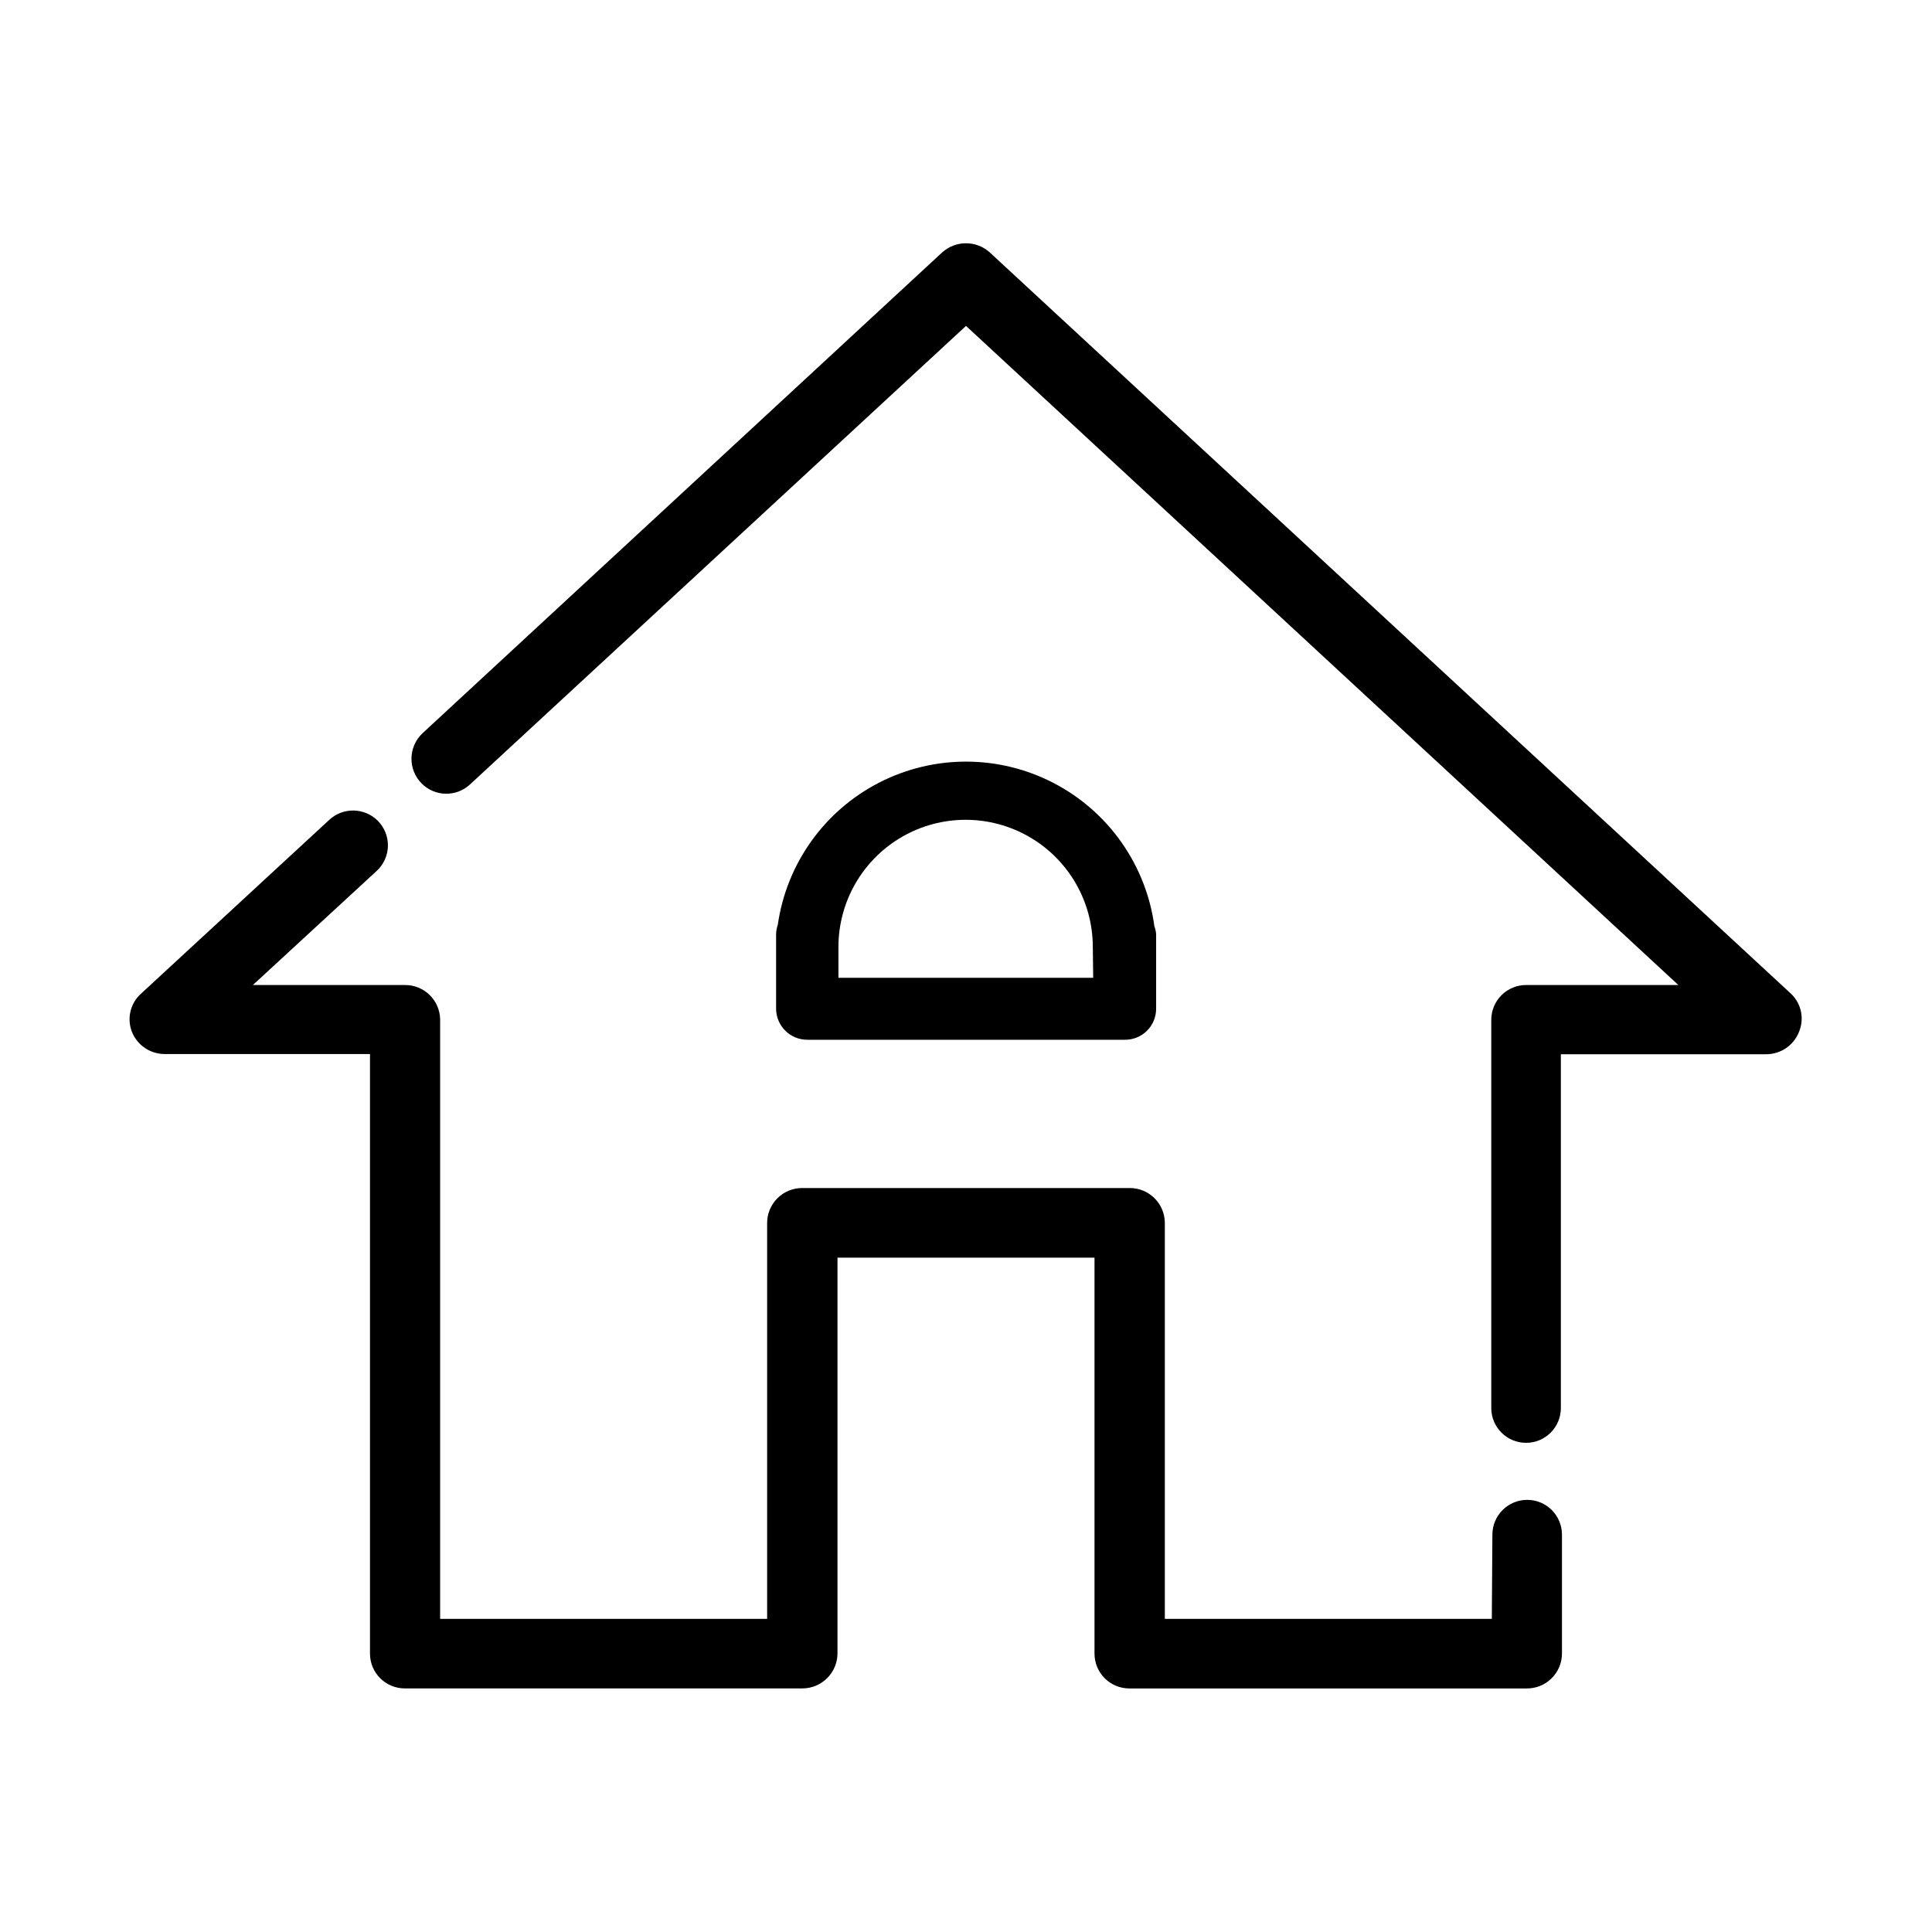
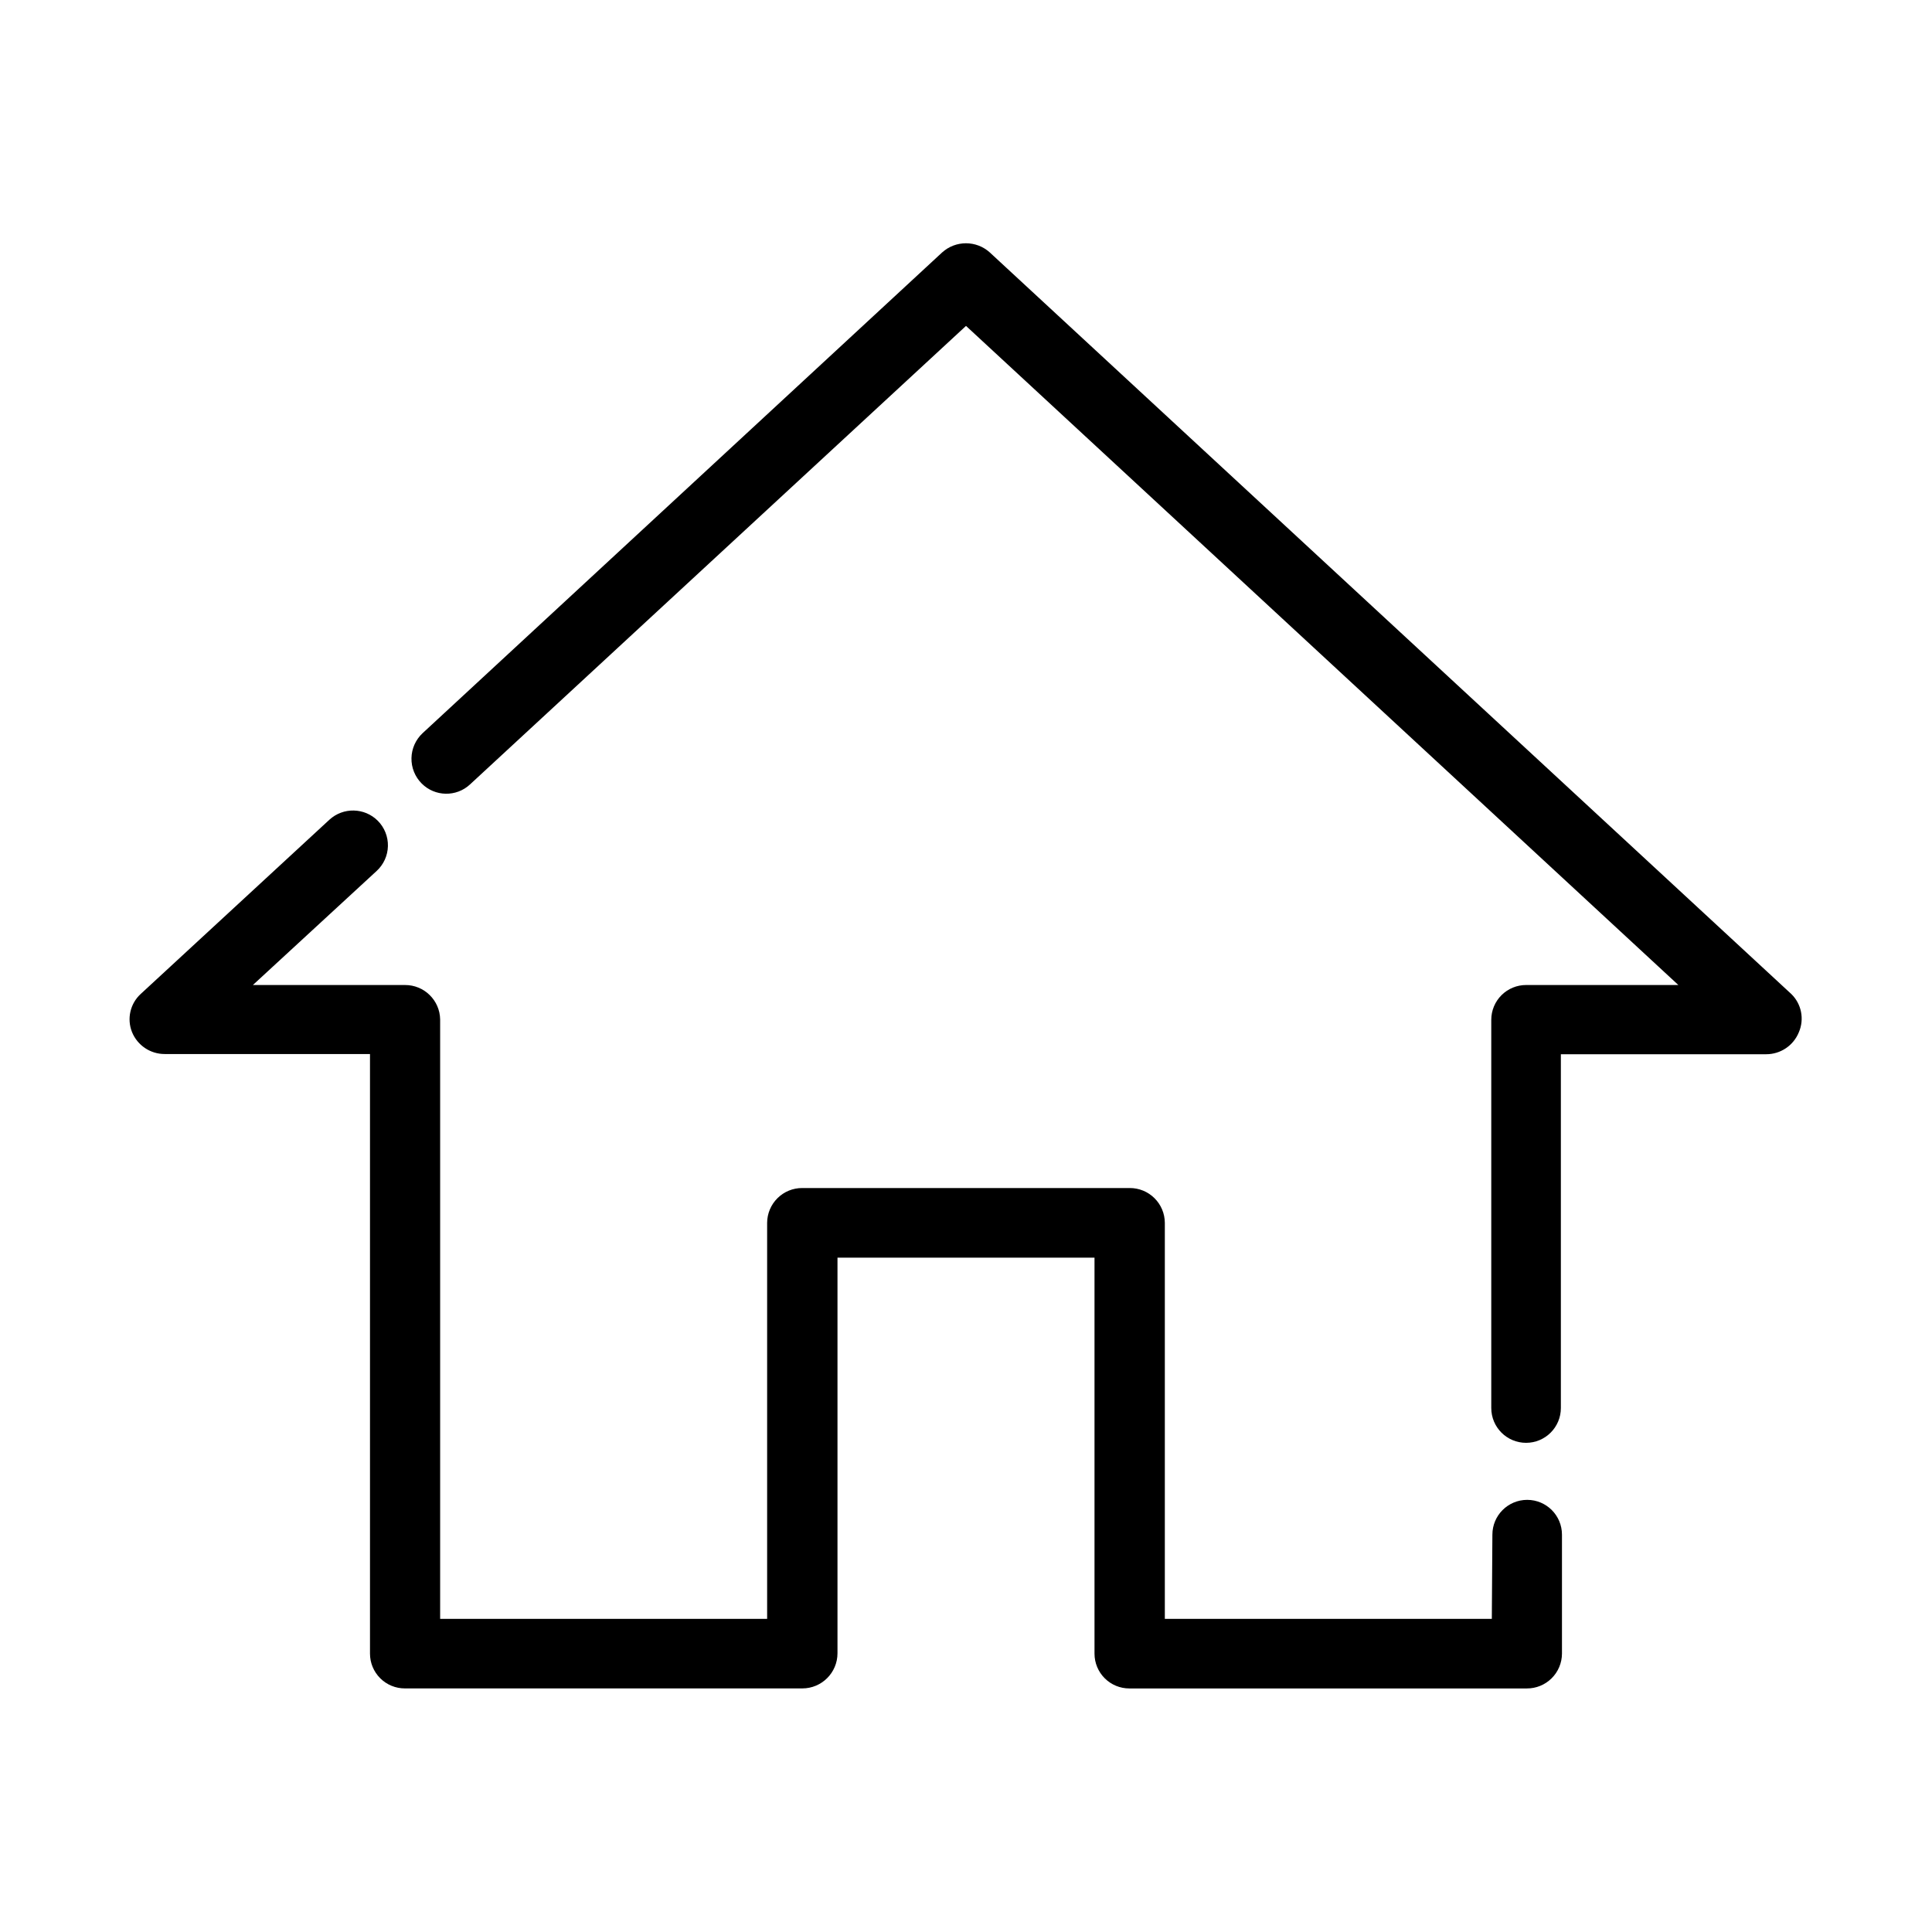
<svg xmlns="http://www.w3.org/2000/svg" fill="#000000" width="800px" height="800px" version="1.1" viewBox="144 144 512 512">
  <g>
    <path d="m618.7 407.41-212.36-196.48v-0.004c-3.598-3.277-9.102-3.277-12.695 0l-137.64 127.36c-1.844 1.715-2.914 4.106-2.961 6.621-0.051 2.519 0.93 4.949 2.711 6.731 3.504 3.512 9.16 3.625 12.797 0.25l131.45-121.52 188.78 174.67h-40.305c-2.457-0.012-4.812 0.953-6.555 2.684-1.738 1.73-2.719 4.082-2.719 6.539v102.88c0 5.094 4.129 9.223 9.223 9.223 5.09 0 9.219-4.129 9.219-9.223v-93.758h54.41c3.812 0.008 7.246-2.309 8.668-5.844 1.488-3.469 0.688-7.492-2.016-10.125zm-79.352 165.6h-86.656v-104.95c-0.012-2.457-1-4.809-2.75-6.539-1.746-1.73-4.109-2.695-6.57-2.68h-86.754c-2.461-0.016-4.824 0.949-6.57 2.68-1.746 1.73-2.738 4.082-2.75 6.539v104.95h-86.656v-158.85c-0.082-5.082-4.238-9.148-9.32-9.121h-40.305l32.797-30.227c1.852-1.699 2.93-4.074 2.988-6.586 0.055-2.512-0.914-4.938-2.684-6.715-3.519-3.519-9.191-3.633-12.848-0.254l-49.98 46.152c-2.785 2.551-3.707 6.559-2.316 10.074 1.422 3.535 4.856 5.852 8.668 5.844h54.41v158.9c0 2.453 0.977 4.805 2.719 6.535 1.738 1.73 4.098 2.699 6.551 2.684h105.3c5.148 0 9.32-4.172 9.32-9.32v-104.84h68.113v104.95c0 2.445 0.973 4.789 2.703 6.519 1.727 1.73 4.074 2.699 6.519 2.699h105.34c2.461 0.016 4.824-0.949 6.57-2.68 1.75-1.727 2.738-4.082 2.75-6.539v-31.539c0-5.09-4.125-9.219-9.219-9.219-5.09 0-9.219 4.129-9.219 9.219z" />
-     <path d="m449.93 389.52c-2.176-16.211-12.082-30.355-26.57-37.941-14.492-7.582-31.762-7.66-46.32-0.207-14.559 7.449-24.594 21.504-26.914 37.695-0.281 0.809-0.434 1.66-0.453 2.519v19.75c0.027 4.543 3.719 8.211 8.262 8.211h84.035c2.215 0.055 4.356-0.789 5.938-2.332 1.586-1.547 2.477-3.668 2.477-5.879v-19.75c-0.047-0.707-0.199-1.406-0.453-2.066zm-16.223 13.602h-67.512v-8.16c0-12.043 6.426-23.168 16.855-29.191 10.426-6.019 23.273-6.019 33.703 0 10.43 6.023 16.852 17.148 16.852 29.191z" />
  </g>
</svg>